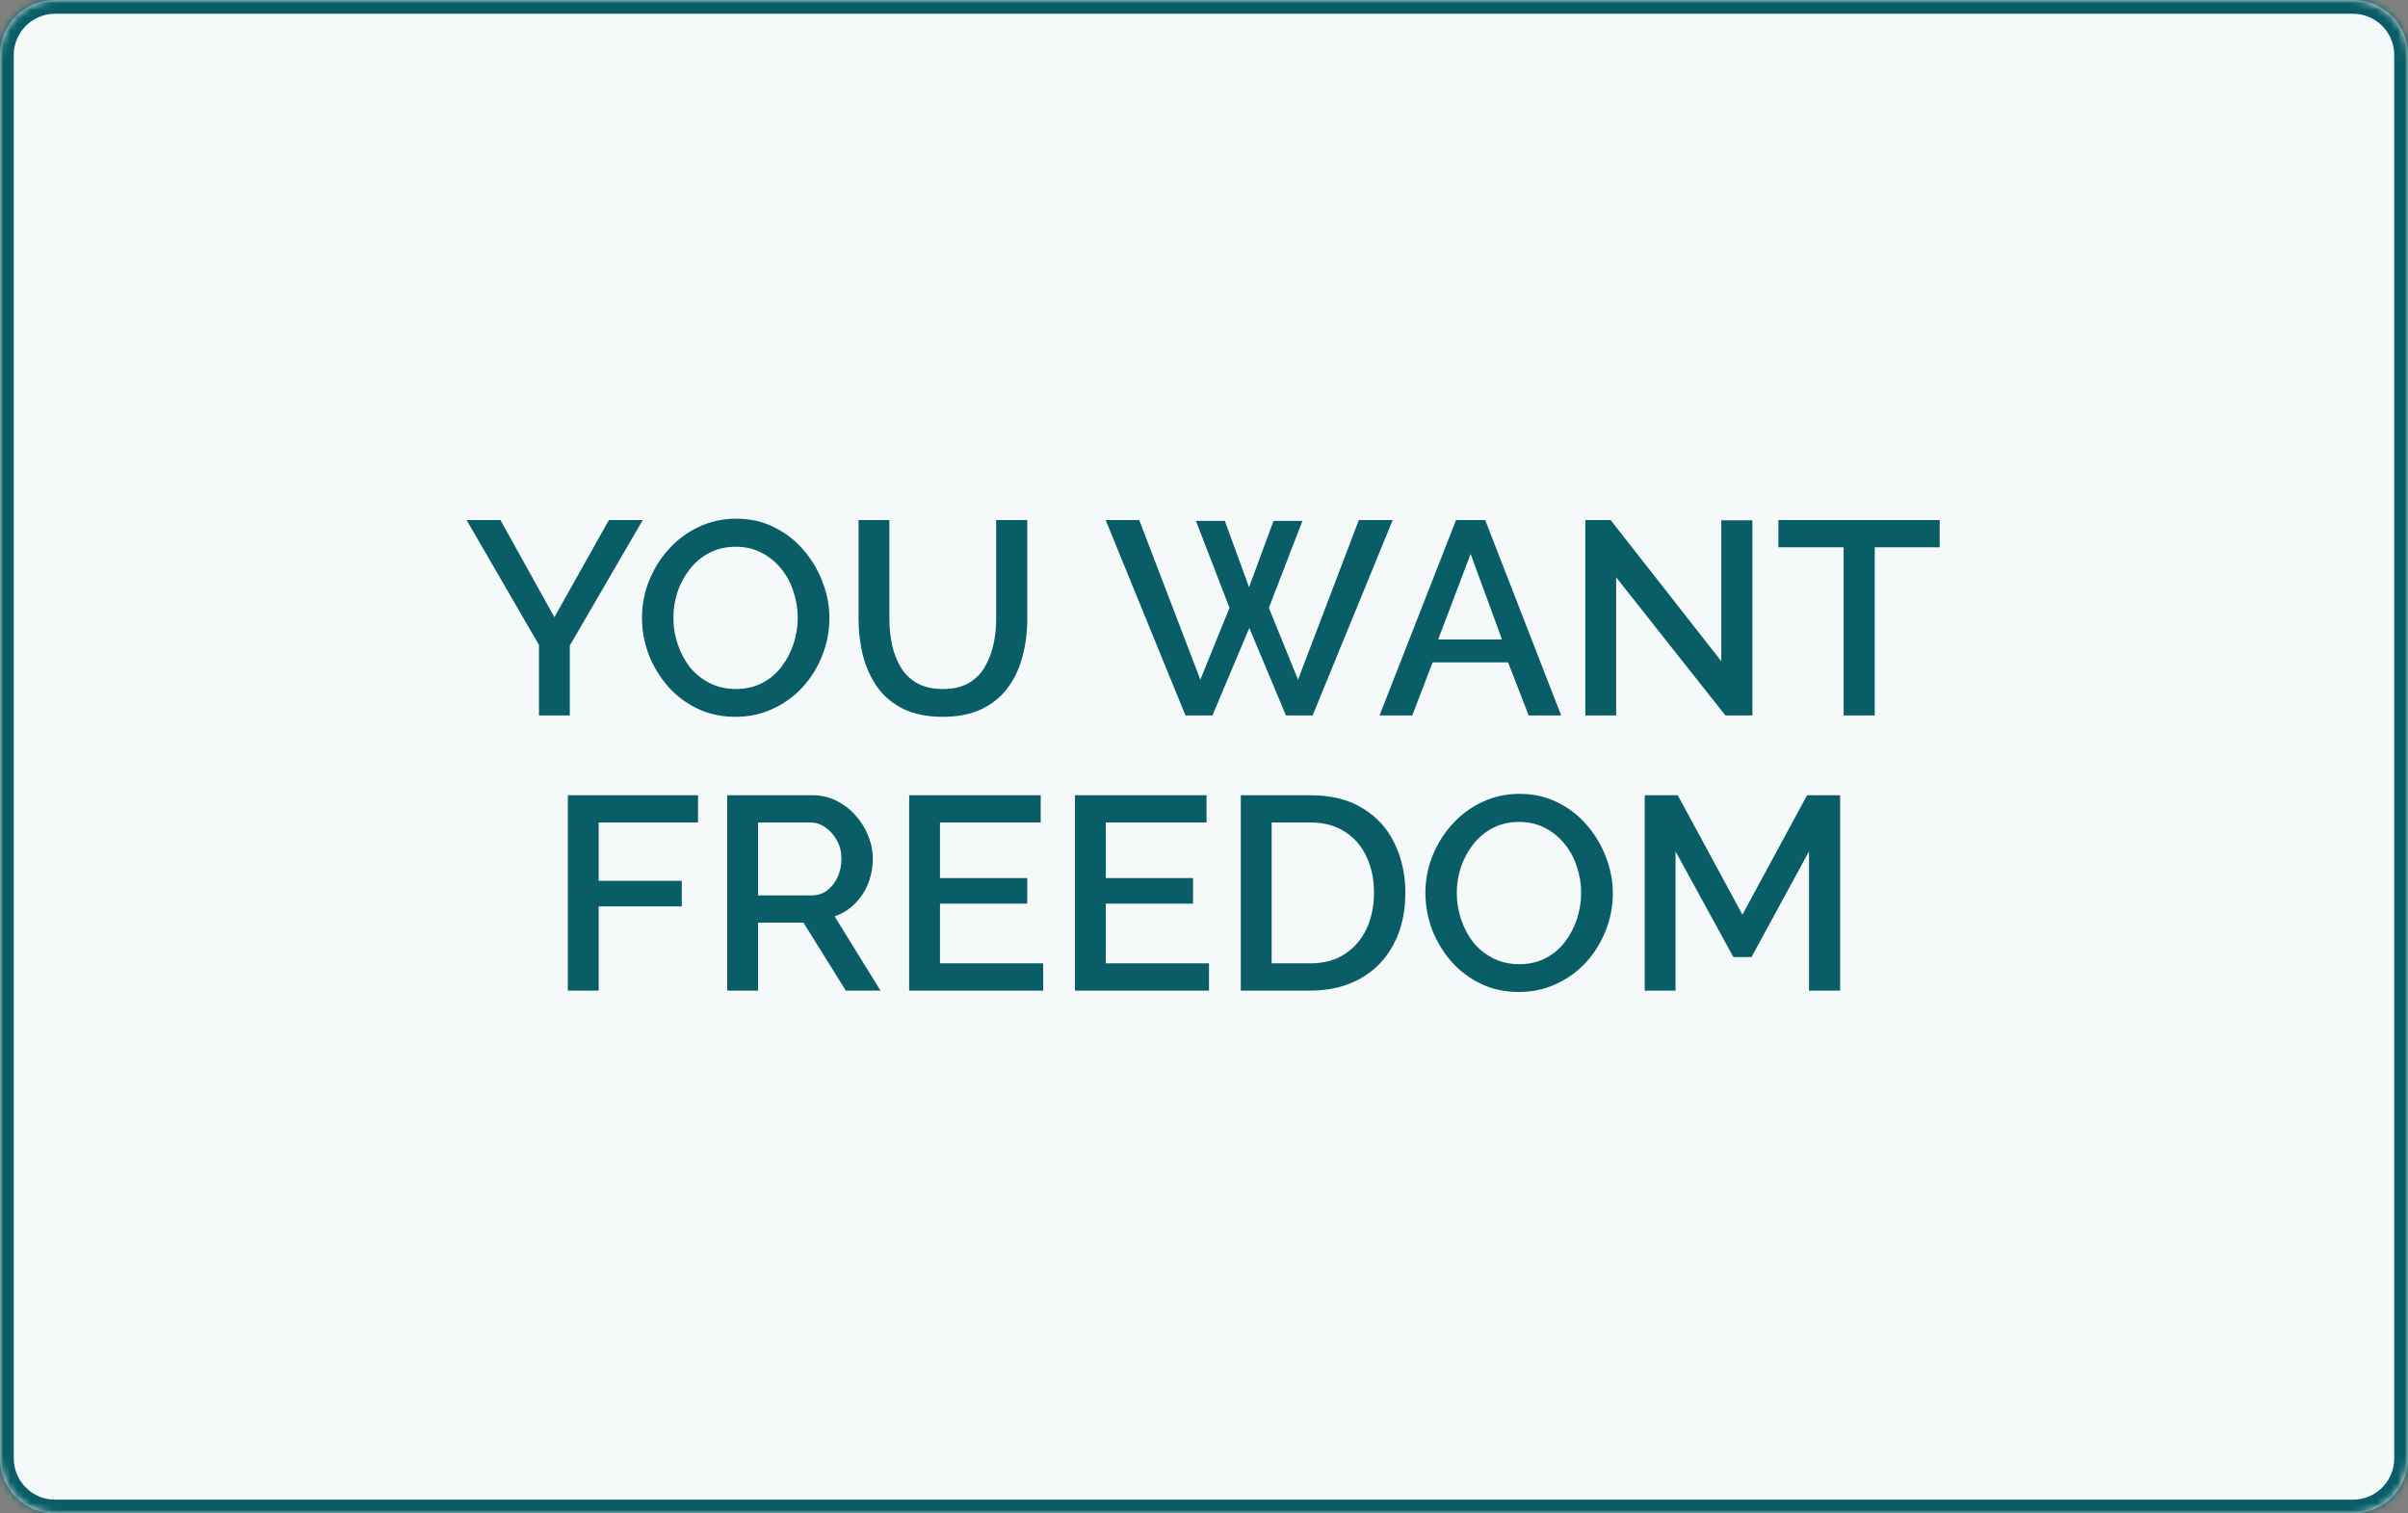
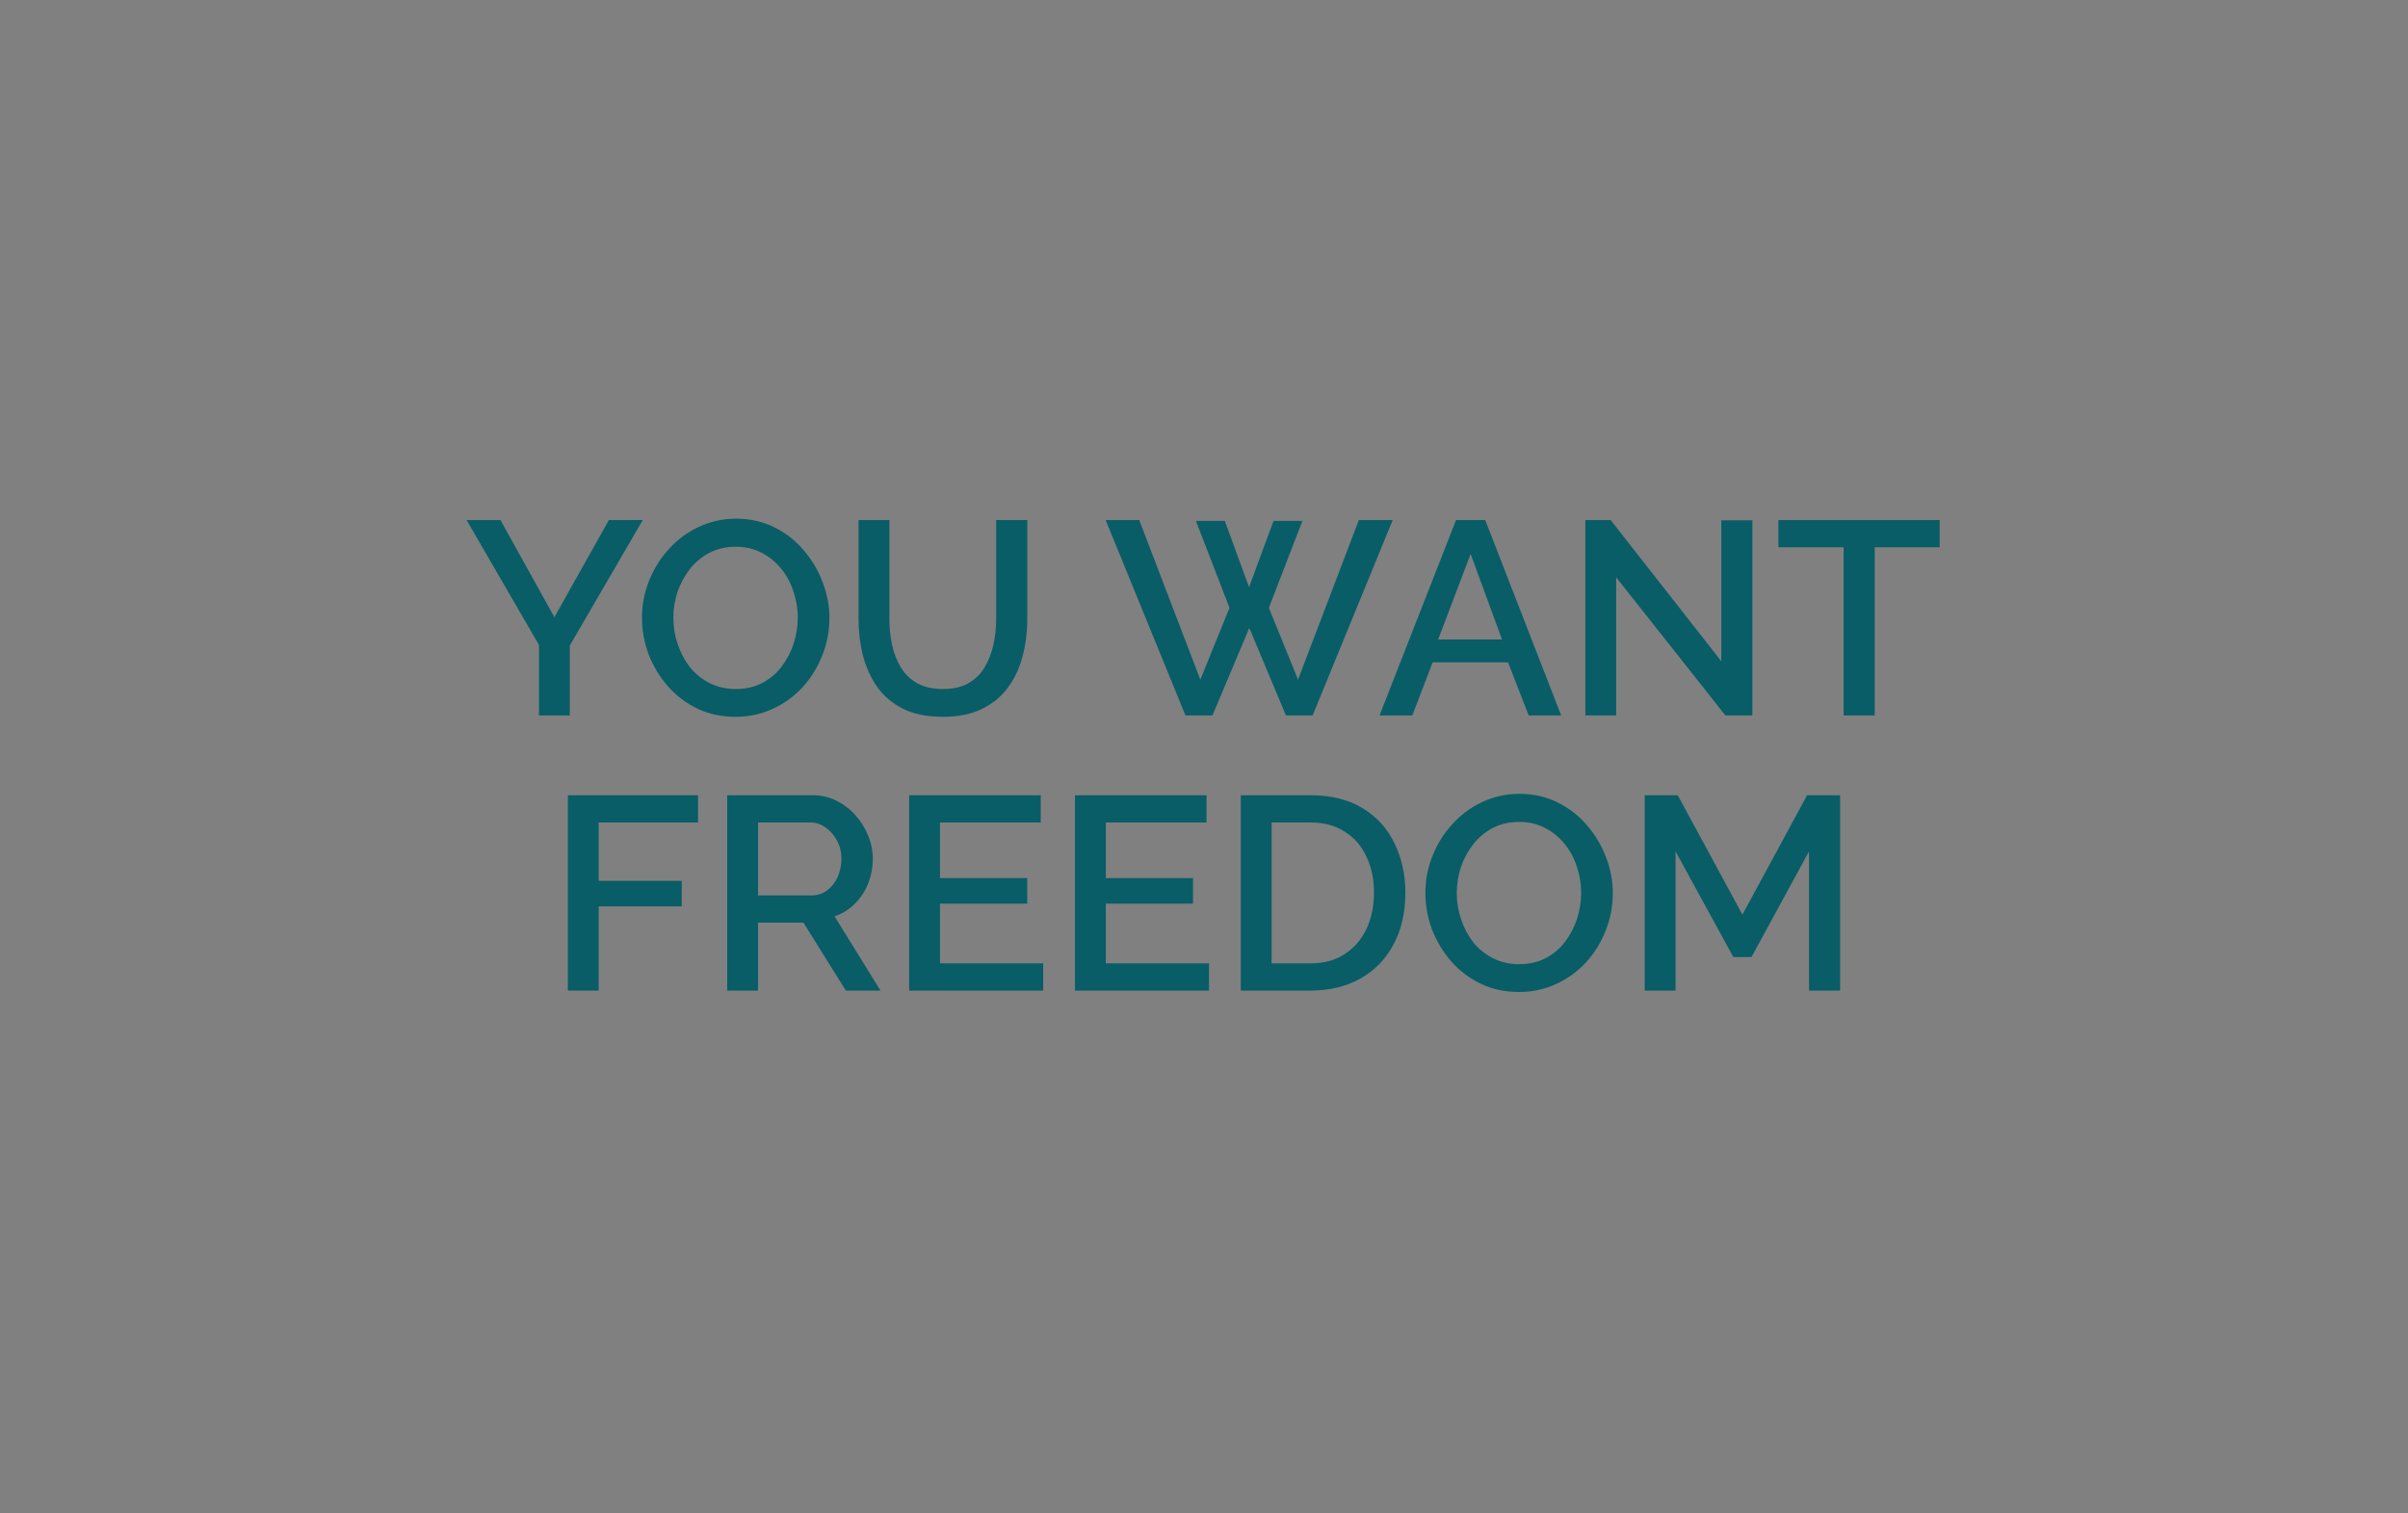
<svg xmlns="http://www.w3.org/2000/svg" width="350" height="220" viewBox="0 0 350 220" fill="none">
  <rect x="0" y="0" width="350" height="220" fill="#808080" stroke="none" />
  <mask id="path-1-inside-1_2_18" fill="white">
-     <path d="M0 8C0 3.582 3.582 0 8 0H342C346.418 0 350 3.582 350 8V212C350 216.418 346.418 220 342 220H8C3.582 220 0 216.418 0 212V8Z" />
-   </mask>
-   <path d="M0 8C0 3.582 3.582 0 8 0H342C346.418 0 350 3.582 350 8V212C350 216.418 346.418 220 342 220H8C3.582 220 0 216.418 0 212V8Z" fill="#F5F9F9" />
-   <path d="M8 2H342V-2H8V2ZM348 8V212H352V8H348ZM342 218H8V222H342V218ZM2 212V8H-2V212H2ZM8 218C4.686 218 2 215.314 2 212H-2C-2 217.523 2.477 222 8 222V218ZM348 212C348 215.314 345.314 218 342 218V222C347.523 222 352 217.523 352 212H348ZM342 2C345.314 2 348 4.686 348 8H352C352 2.477 347.523 -2 342 -2V2ZM8 -2C2.477 -2 -2 2.477 -2 8H2C2 4.686 4.686 2 8 2V-2Z" fill="#085D67" mask="url(#path-1-inside-1_2_18)" />
+     </mask>
+   <path d="M8 2H342V-2H8V2ZM348 8V212H352V8H348ZM342 218H8V222H342V218ZM2 212V8H-2V212H2ZM8 218C4.686 218 2 215.314 2 212H-2C-2 217.523 2.477 222 8 222V218ZM348 212C348 215.314 345.314 218 342 218V222C347.523 222 352 217.523 352 212H348ZM342 2C345.314 2 348 4.686 348 8H352C352 2.477 347.523 -2 342 -2V2ZM8 -2C2.477 -2 -2 2.477 -2 8H2C2 4.686 4.686 2 8 2V-2" fill="#085D67" mask="url(#path-1-inside-1_2_18)" />
  <path d="M72.741 75.6L80.581 89.72L88.501 75.6H93.421L82.821 93.84V104H78.341V93.76L67.821 75.6H72.741ZM106.914 104.2C104.861 104.2 103.007 103.8 101.354 103C99.701 102.2 98.274 101.12 97.074 99.76C95.874 98.373 94.941 96.827 94.274 95.12C93.634 93.387 93.314 91.613 93.314 89.8C93.314 87.907 93.661 86.107 94.354 84.4C95.047 82.667 96.007 81.133 97.234 79.8C98.461 78.44 99.901 77.373 101.554 76.6C103.234 75.8 105.047 75.4 106.994 75.4C109.021 75.4 110.861 75.813 112.514 76.64C114.194 77.467 115.621 78.573 116.794 79.96C117.994 81.347 118.914 82.893 119.554 84.6C120.221 86.307 120.554 88.053 120.554 89.84C120.554 91.733 120.207 93.547 119.514 95.28C118.847 96.987 117.901 98.52 116.674 99.88C115.447 101.213 113.994 102.267 112.314 103.04C110.661 103.813 108.861 104.2 106.914 104.2ZM97.874 89.8C97.874 91.133 98.087 92.427 98.514 93.68C98.941 94.933 99.541 96.053 100.314 97.04C101.114 98 102.074 98.76 103.194 99.32C104.314 99.88 105.567 100.16 106.954 100.16C108.394 100.16 109.674 99.867 110.794 99.28C111.914 98.693 112.847 97.907 113.594 96.92C114.367 95.907 114.954 94.787 115.354 93.56C115.754 92.307 115.954 91.053 115.954 89.8C115.954 88.467 115.741 87.187 115.314 85.96C114.914 84.707 114.314 83.6 113.514 82.64C112.714 81.653 111.754 80.88 110.634 80.32C109.541 79.76 108.314 79.48 106.954 79.48C105.514 79.48 104.234 79.773 103.114 80.36C101.994 80.947 101.047 81.733 100.274 82.72C99.501 83.707 98.901 84.813 98.474 86.04C98.074 87.267 97.874 88.52 97.874 89.8ZM137.032 104.2C134.766 104.2 132.846 103.813 131.272 103.04C129.726 102.267 128.472 101.213 127.512 99.88C126.579 98.547 125.886 97.027 125.432 95.32C125.006 93.613 124.792 91.84 124.792 90V75.6H129.272V90C129.272 91.307 129.406 92.573 129.672 93.8C129.939 95 130.366 96.08 130.952 97.04C131.539 98 132.326 98.76 133.312 99.32C134.326 99.88 135.566 100.16 137.032 100.16C138.526 100.16 139.766 99.88 140.752 99.32C141.766 98.733 142.552 97.96 143.112 97C143.699 96.013 144.126 94.92 144.392 93.72C144.659 92.52 144.792 91.28 144.792 90V75.6H149.312V90C149.312 91.947 149.072 93.787 148.592 95.52C148.139 97.227 147.419 98.733 146.432 100.04C145.472 101.32 144.219 102.333 142.672 103.08C141.126 103.827 139.246 104.2 137.032 104.2ZM173.827 75.72H178.027L181.547 85.36L185.107 75.72H189.307L184.427 88.36L188.667 98.8L197.507 75.6H202.427L190.787 104H186.907L181.587 91.28L176.227 104H172.307L160.707 75.6H165.587L174.467 98.8L178.707 88.36L173.827 75.72ZM211.634 75.6H215.874L226.914 104H222.194L219.194 96.28H208.234L205.274 104H200.514L211.634 75.6ZM218.314 92.96L213.754 80.52L209.034 92.96H218.314ZM234.907 83.92V104H230.427V75.6H234.107L250.187 96.12V75.64H254.707V104H250.787L234.907 83.92ZM281.931 79.56H272.491V104H267.971V79.56H258.491V75.6H281.931V79.56ZM82.536 144V115.6H101.456V119.56H87.016V128.04H99.096V131.76H87.016V144H82.536ZM105.7 144V115.6H118.06C119.34 115.6 120.513 115.867 121.58 116.4C122.647 116.933 123.567 117.64 124.34 118.52C125.14 119.4 125.753 120.387 126.18 121.48C126.633 122.573 126.86 123.693 126.86 124.84C126.86 126.093 126.633 127.293 126.18 128.44C125.727 129.587 125.073 130.573 124.22 131.4C123.393 132.227 122.42 132.827 121.3 133.2L127.98 144H122.94L116.78 134.12H110.18V144H105.7ZM110.18 130.16H118.02C118.847 130.16 119.58 129.92 120.22 129.44C120.86 128.96 121.367 128.32 121.74 127.52C122.113 126.693 122.3 125.8 122.3 124.84C122.3 123.853 122.087 122.973 121.66 122.2C121.233 121.4 120.673 120.76 119.98 120.28C119.313 119.8 118.58 119.56 117.78 119.56H110.18V130.16ZM151.625 140.04V144H132.145V115.6H151.265V119.56H136.625V127.64H149.305V131.36H136.625V140.04H151.625ZM175.727 140.04V144H156.247V115.6H175.367V119.56H160.727V127.64H173.407V131.36H160.727V140.04H175.727ZM180.348 144V115.6H190.428C193.495 115.6 196.055 116.24 198.108 117.52C200.162 118.773 201.695 120.48 202.708 122.64C203.748 124.773 204.268 127.147 204.268 129.76C204.268 132.64 203.695 135.147 202.548 137.28C201.428 139.413 199.828 141.067 197.748 142.24C195.668 143.413 193.228 144 190.428 144H180.348ZM199.708 129.76C199.708 127.76 199.335 126 198.588 124.48C197.868 122.933 196.815 121.733 195.428 120.88C194.068 120 192.402 119.56 190.428 119.56H184.828V140.04H190.428C192.428 140.04 194.108 139.587 195.468 138.68C196.855 137.773 197.908 136.547 198.628 135C199.348 133.453 199.708 131.707 199.708 129.76ZM220.781 144.2C218.728 144.2 216.875 143.8 215.221 143C213.568 142.2 212.141 141.12 210.941 139.76C209.741 138.373 208.808 136.827 208.141 135.12C207.501 133.387 207.181 131.613 207.181 129.8C207.181 127.907 207.528 126.107 208.221 124.4C208.915 122.667 209.875 121.133 211.101 119.8C212.328 118.44 213.768 117.373 215.421 116.6C217.101 115.8 218.915 115.4 220.861 115.4C222.888 115.4 224.728 115.813 226.381 116.64C228.061 117.467 229.488 118.573 230.661 119.96C231.861 121.347 232.781 122.893 233.421 124.6C234.088 126.307 234.421 128.053 234.421 129.84C234.421 131.733 234.075 133.547 233.381 135.28C232.715 136.987 231.768 138.52 230.541 139.88C229.315 141.213 227.861 142.267 226.181 143.04C224.528 143.813 222.728 144.2 220.781 144.2ZM211.741 129.8C211.741 131.133 211.955 132.427 212.381 133.68C212.808 134.933 213.408 136.053 214.181 137.04C214.981 138 215.941 138.76 217.061 139.32C218.181 139.88 219.435 140.16 220.821 140.16C222.261 140.16 223.541 139.867 224.661 139.28C225.781 138.693 226.715 137.907 227.461 136.92C228.235 135.907 228.821 134.787 229.221 133.56C229.621 132.307 229.821 131.053 229.821 129.8C229.821 128.467 229.608 127.187 229.181 125.96C228.781 124.707 228.181 123.6 227.381 122.64C226.581 121.653 225.621 120.88 224.501 120.32C223.408 119.76 222.181 119.48 220.821 119.48C219.381 119.48 218.101 119.773 216.981 120.36C215.861 120.947 214.915 121.733 214.141 122.72C213.368 123.707 212.768 124.813 212.341 126.04C211.941 127.267 211.741 128.52 211.741 129.8ZM262.939 144V123.76L254.579 139.12H251.939L243.539 123.76V144H239.059V115.6H243.859L253.259 132.96L262.659 115.6H267.459V144H262.939Z" fill="#085D67" />
</svg>